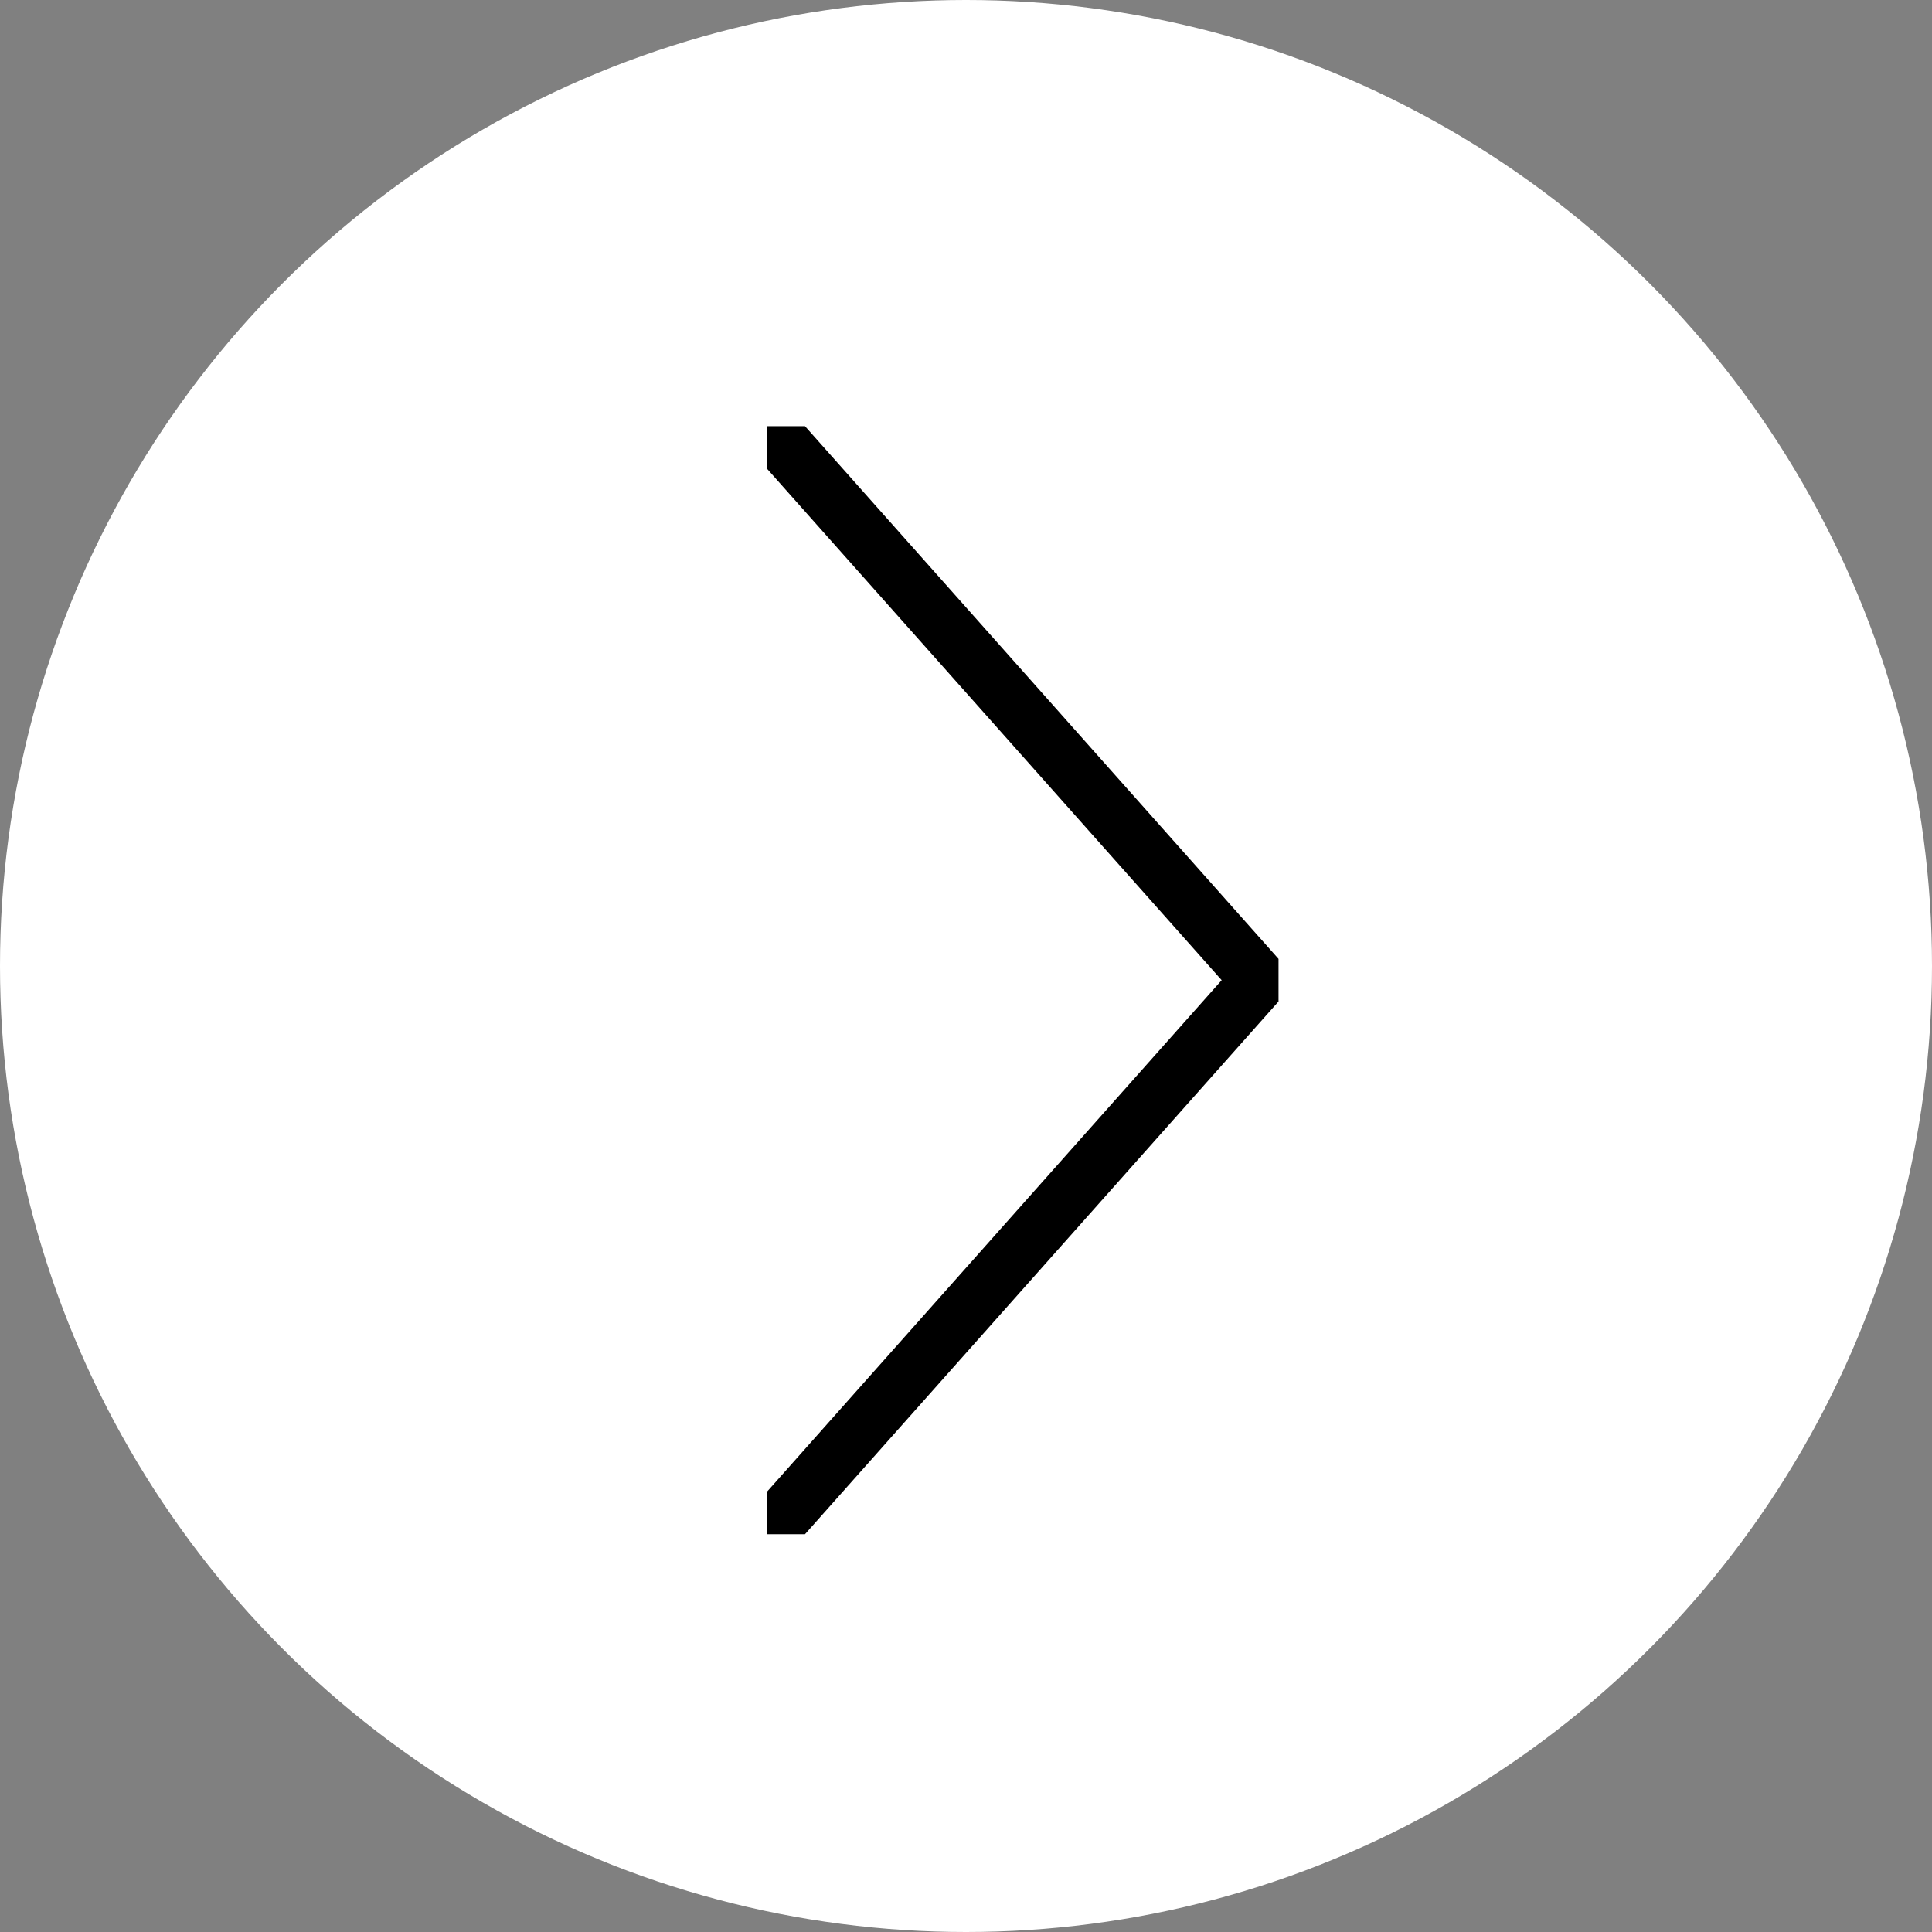
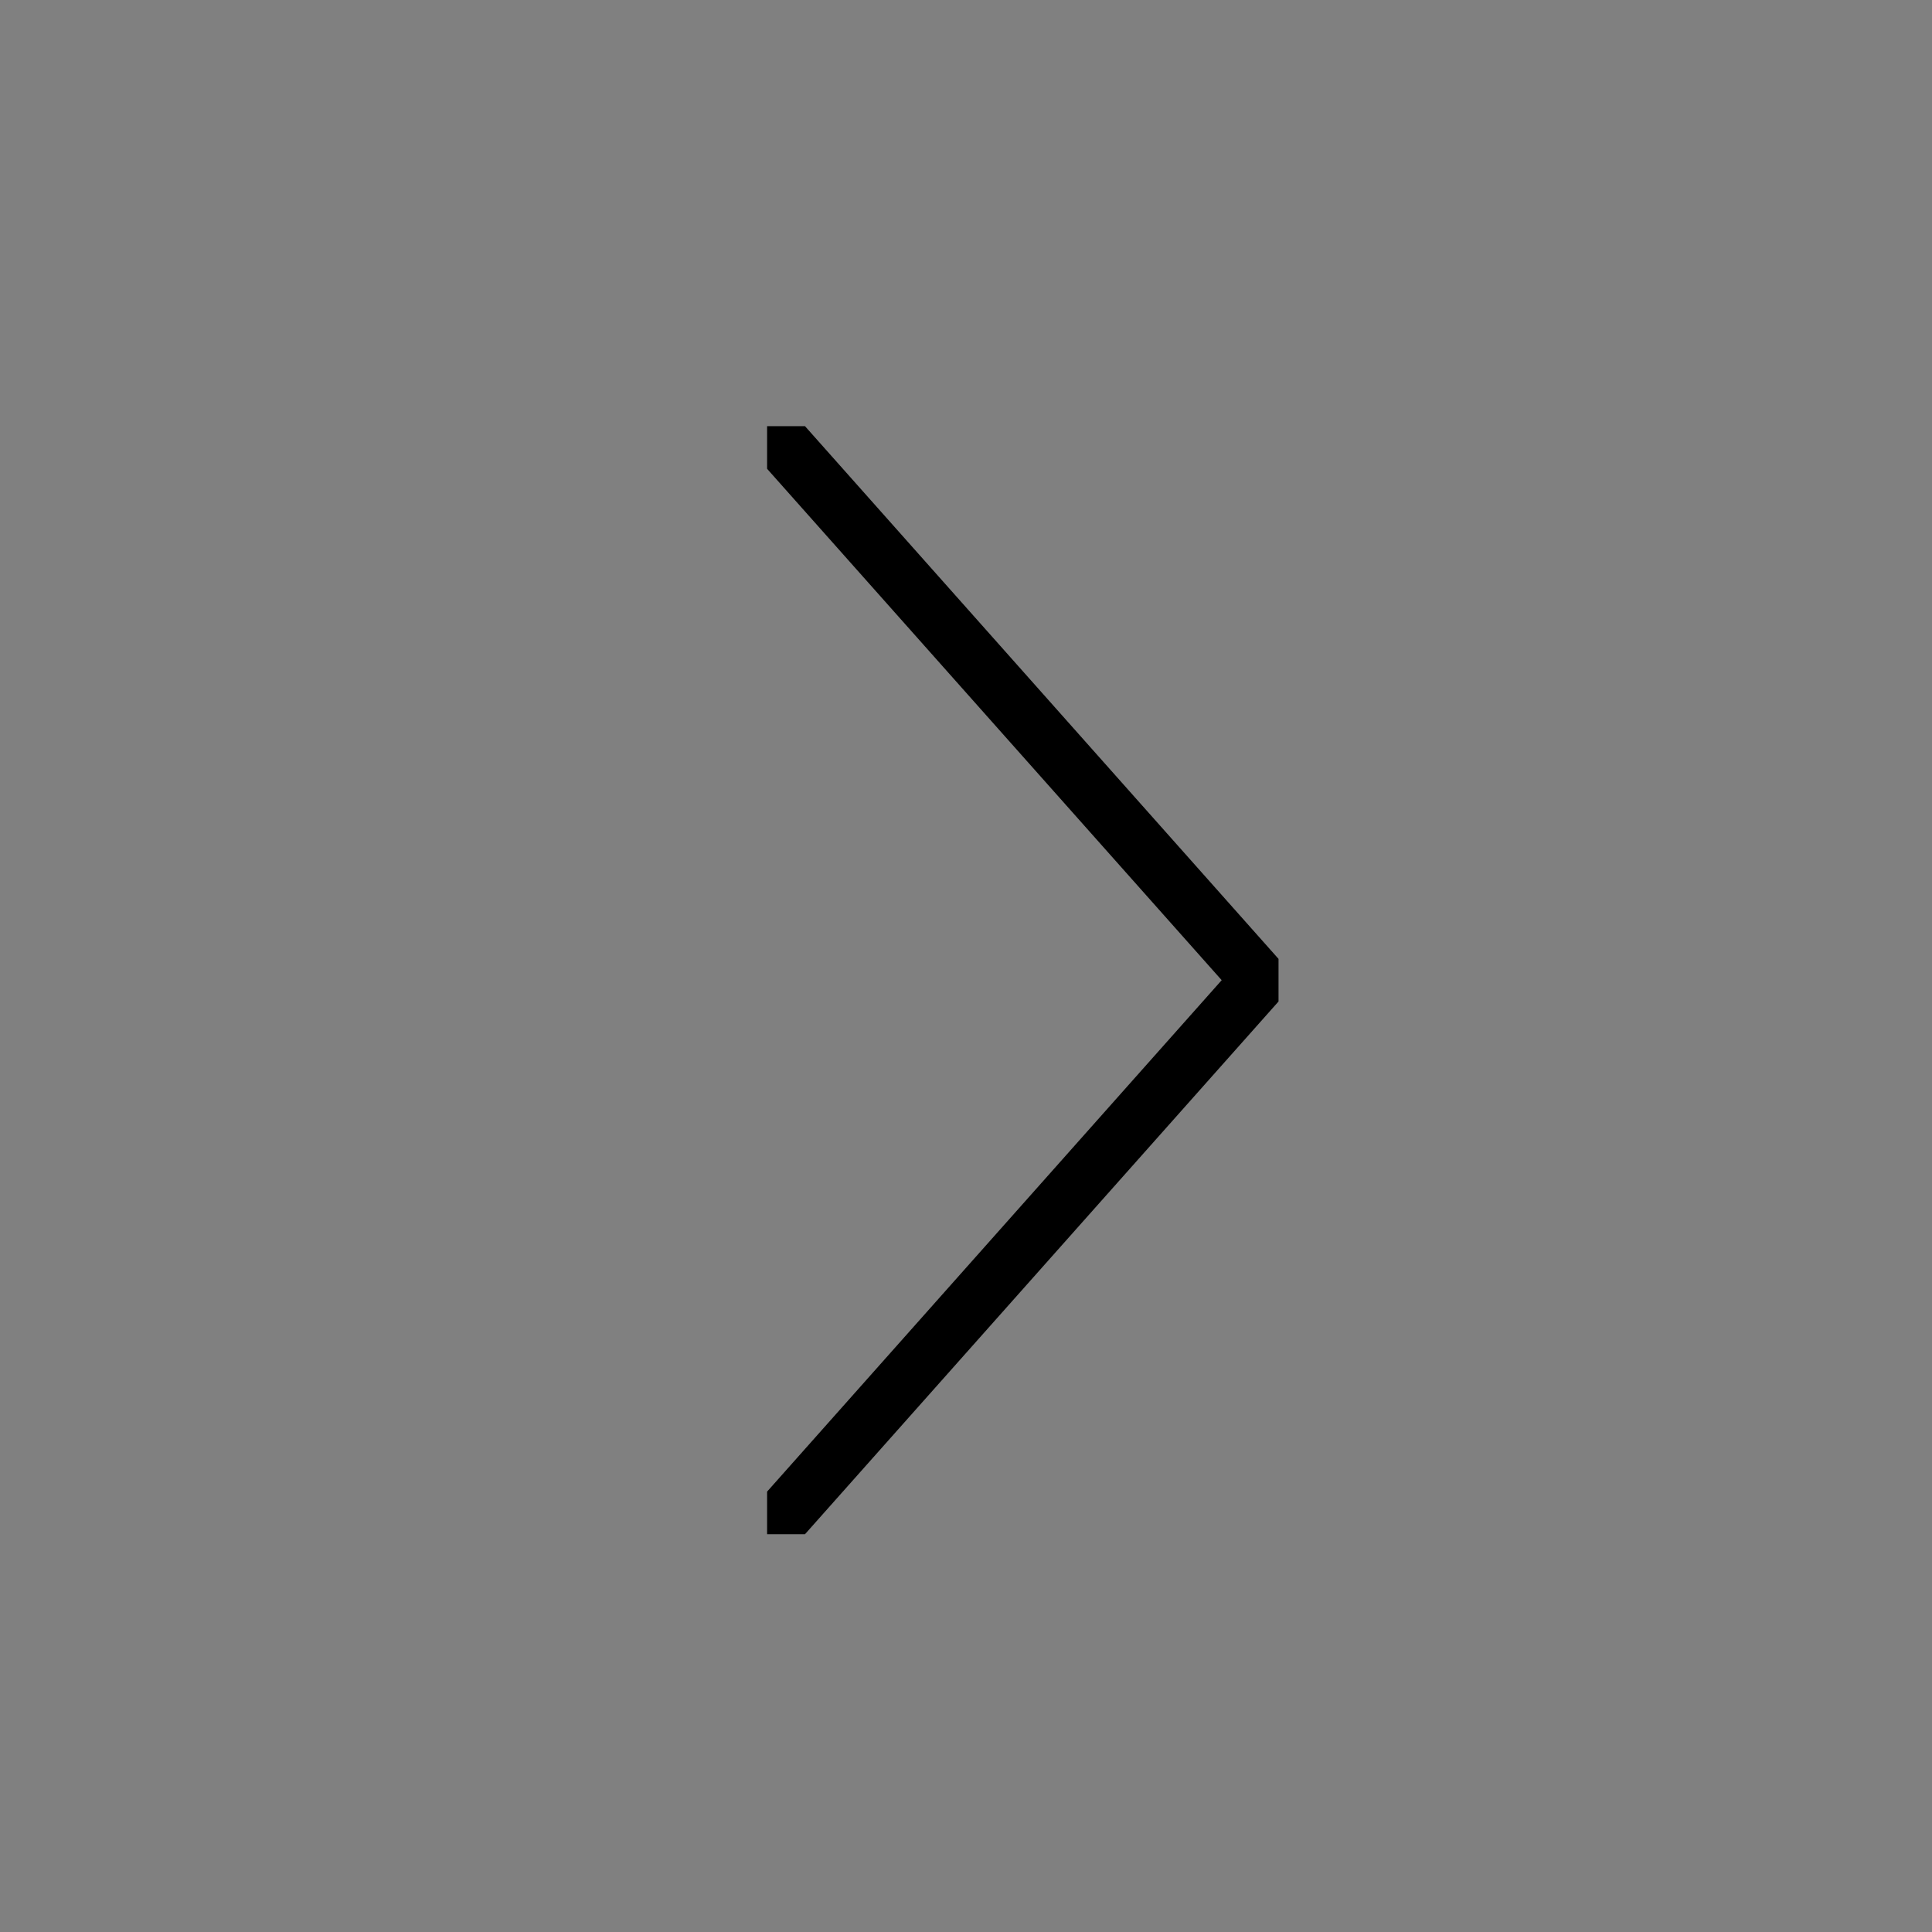
<svg xmlns="http://www.w3.org/2000/svg" width="38" height="38" viewBox="0 0 38 38" fill="none">
  <rect x="0" y="0" width="38" height="38" fill="#808080" stroke="none" />
-   <circle cx="19" cy="19" r="19" transform="rotate(180 19 19)" fill="white" />
  <path d="M15.833 8.382C15.833 8.382 15.461 8.382 15.088 8.382C15.088 8.382 15.088 8.801 15.088 9.221L24.029 19.279L15.088 29.338C15.088 29.338 15.088 29.757 15.088 30.176C15.088 30.176 15.461 30.176 15.833 30.176L25.147 19.698C25.147 19.698 25.147 19.279 25.147 18.86L15.833 8.382Z" fill="black" />
</svg>